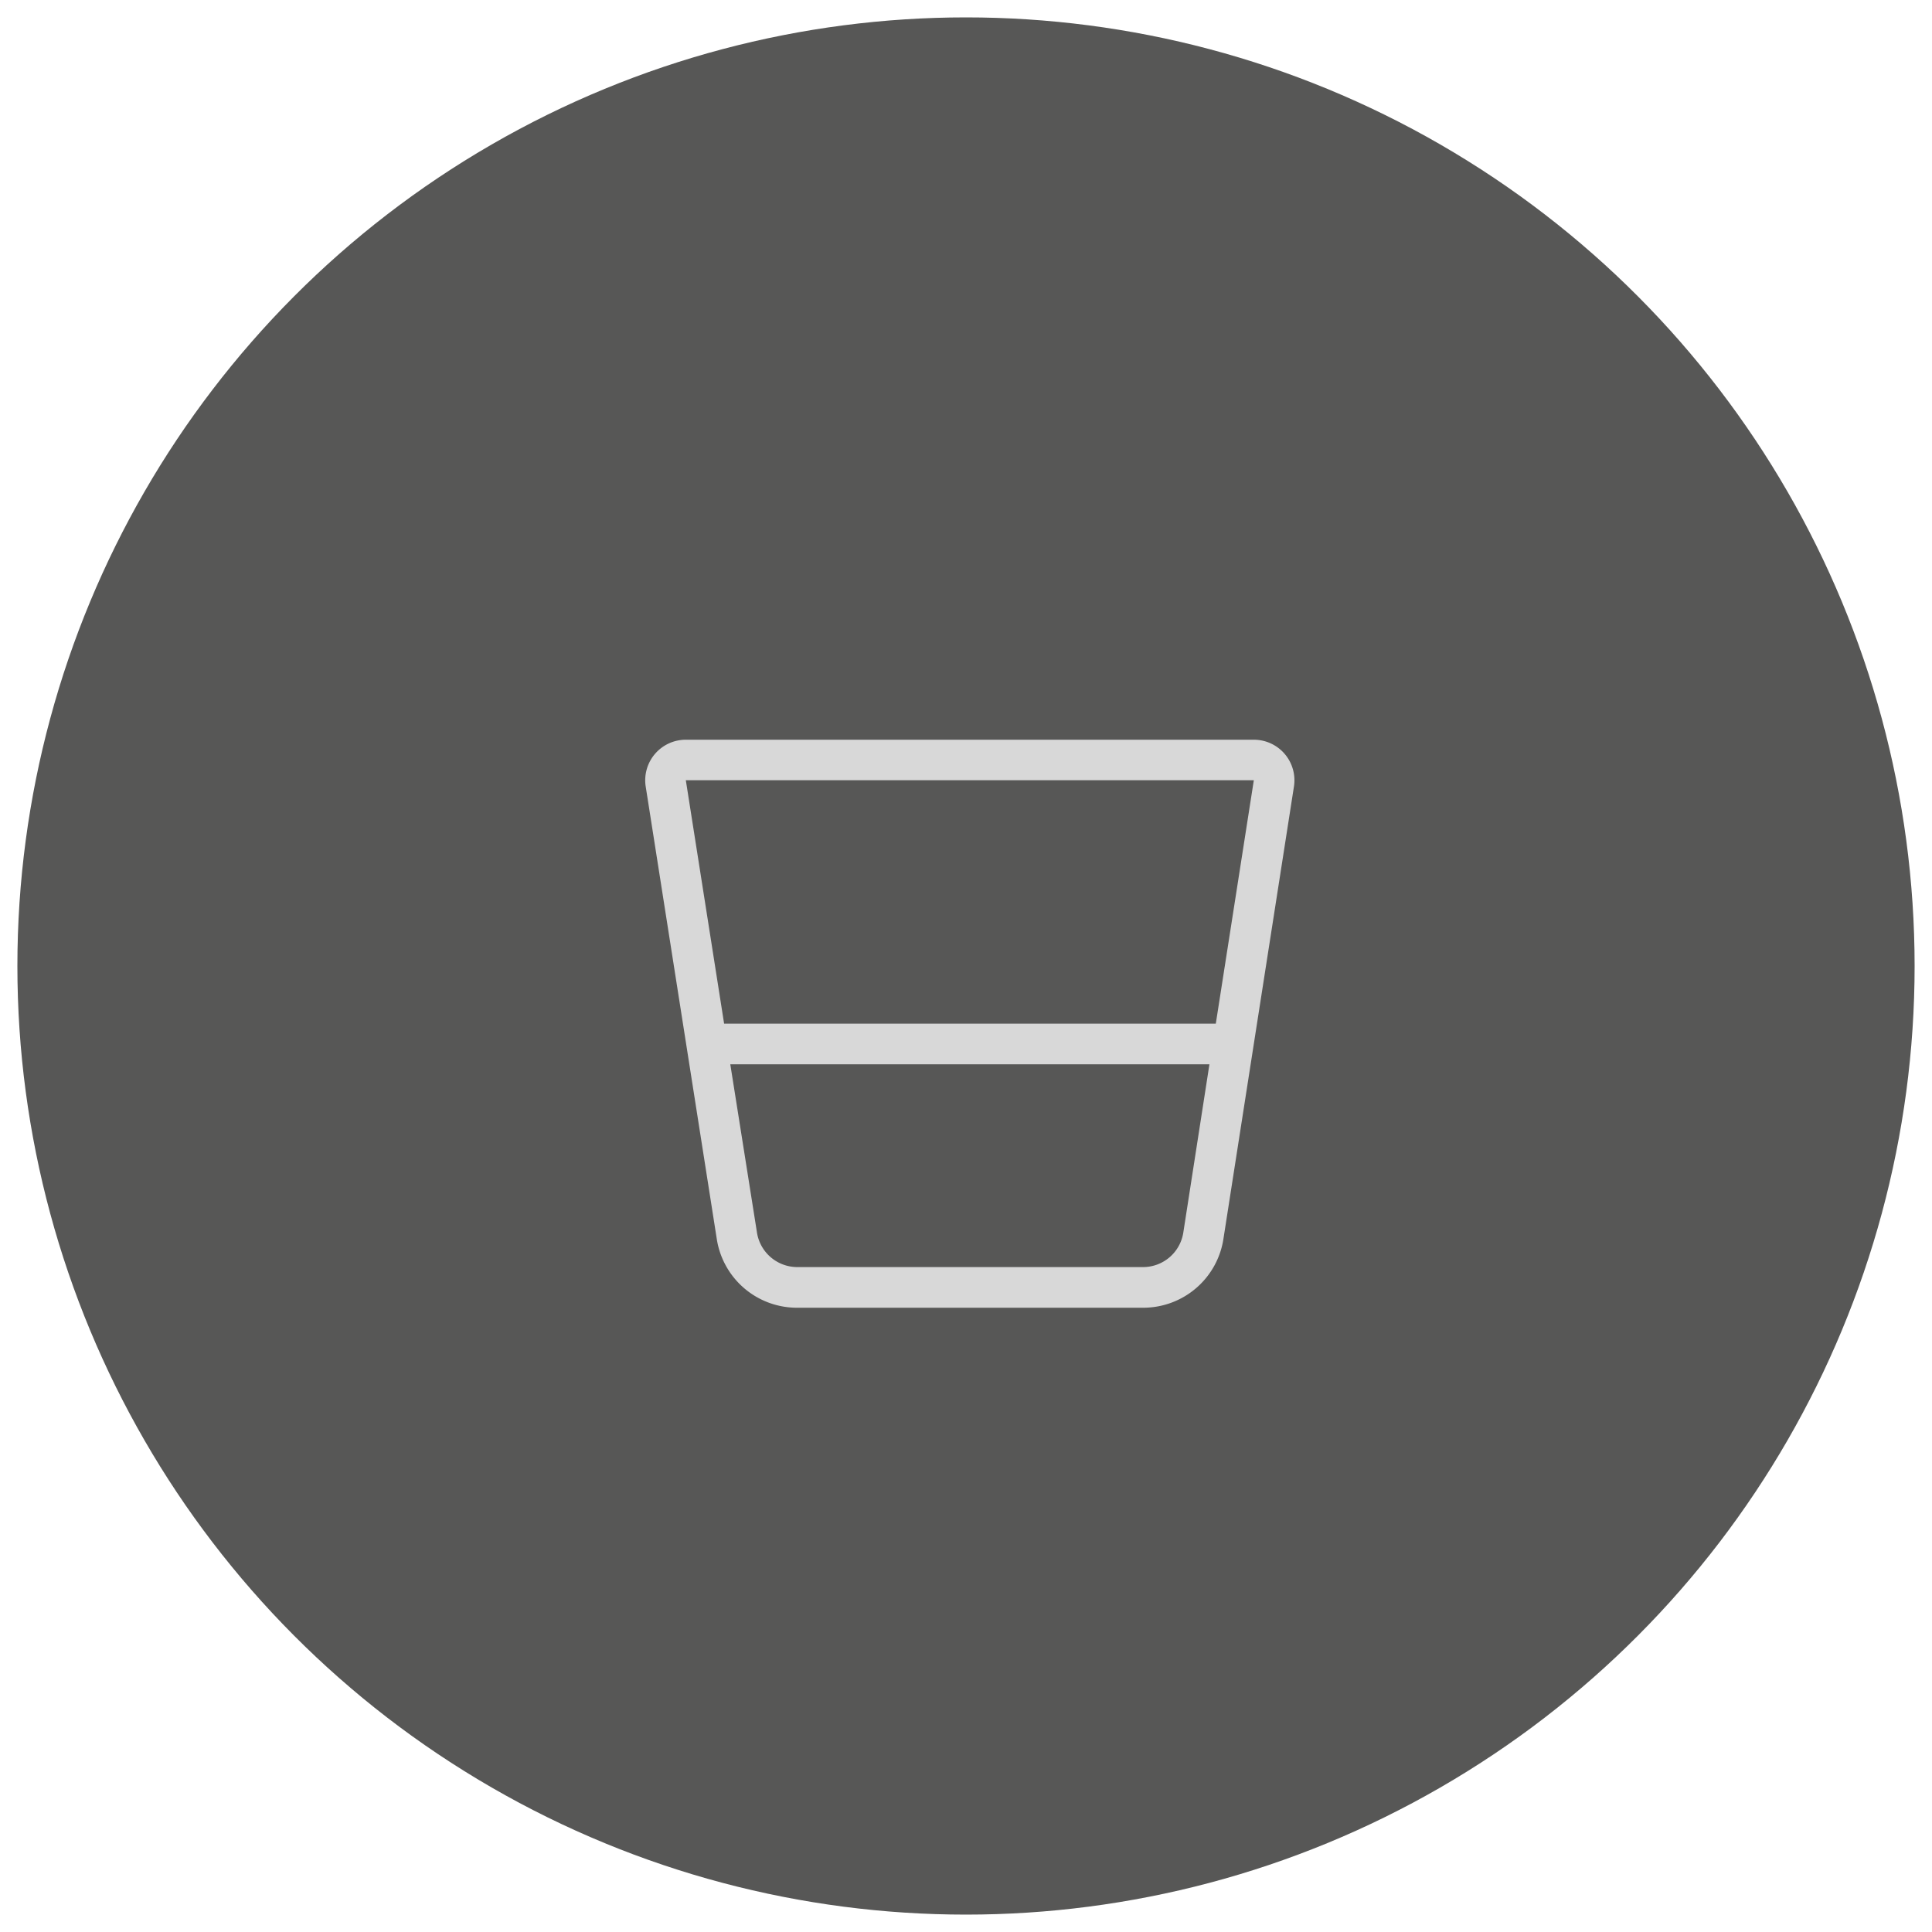
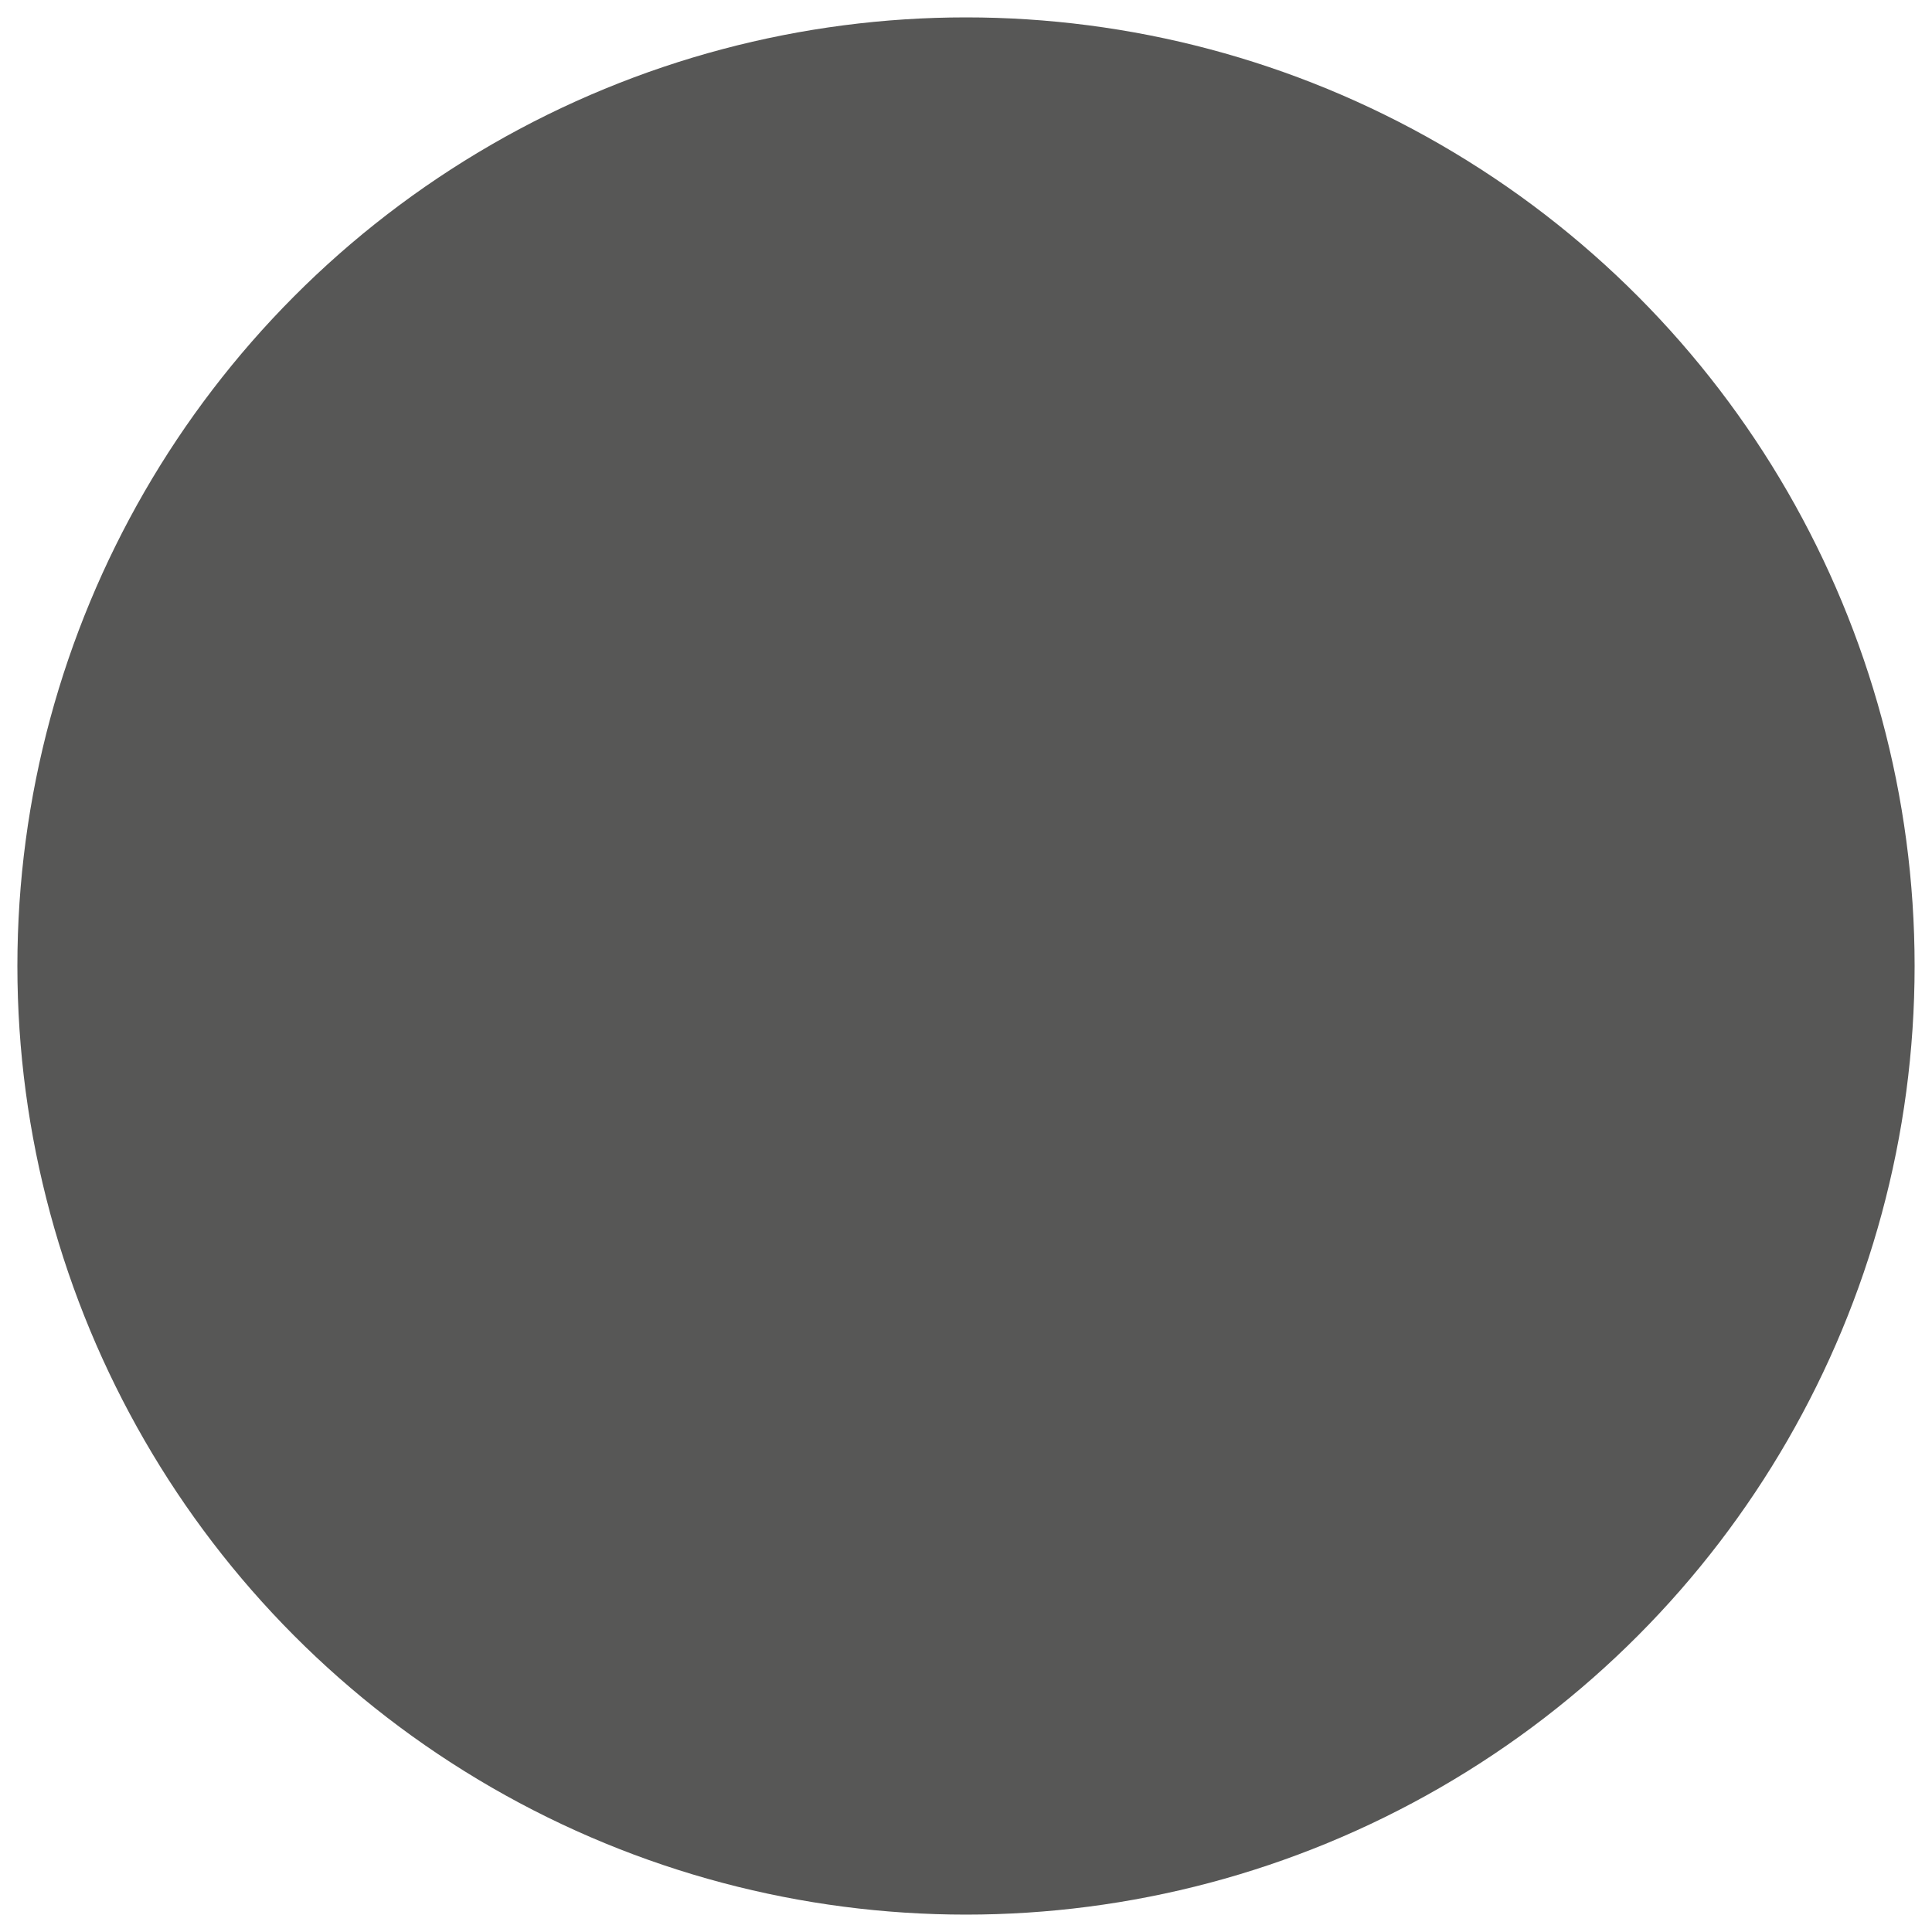
<svg xmlns="http://www.w3.org/2000/svg" id="Capa_1" data-name="Capa 1" viewBox="0 0 500 500">
  <defs>
    <style>.cls-1{fill:#575756;}.cls-2{fill:#d8d8d8;}</style>
  </defs>
  <title>Mesa de trabajo 15</title>
  <circle class="cls-1" cx="250" cy="250" r="245.5" />
-   <path class="cls-2" d="M324.49,191.44h-147a10.5,10.5,0,0,0-10.4,12l18.38,117a21,21,0,0,0,20.8,18h89.58a21,21,0,0,0,20.8-18l18.24-117A10.5,10.5,0,0,0,324.49,191.44ZM306.25,318.92a10.55,10.55,0,0,1-10.4,9H206.27a10.58,10.58,0,0,1-10.4-9.15L189,275.44H313Zm8.4-54H187.4l-9.91-63h147Z" />
</svg>